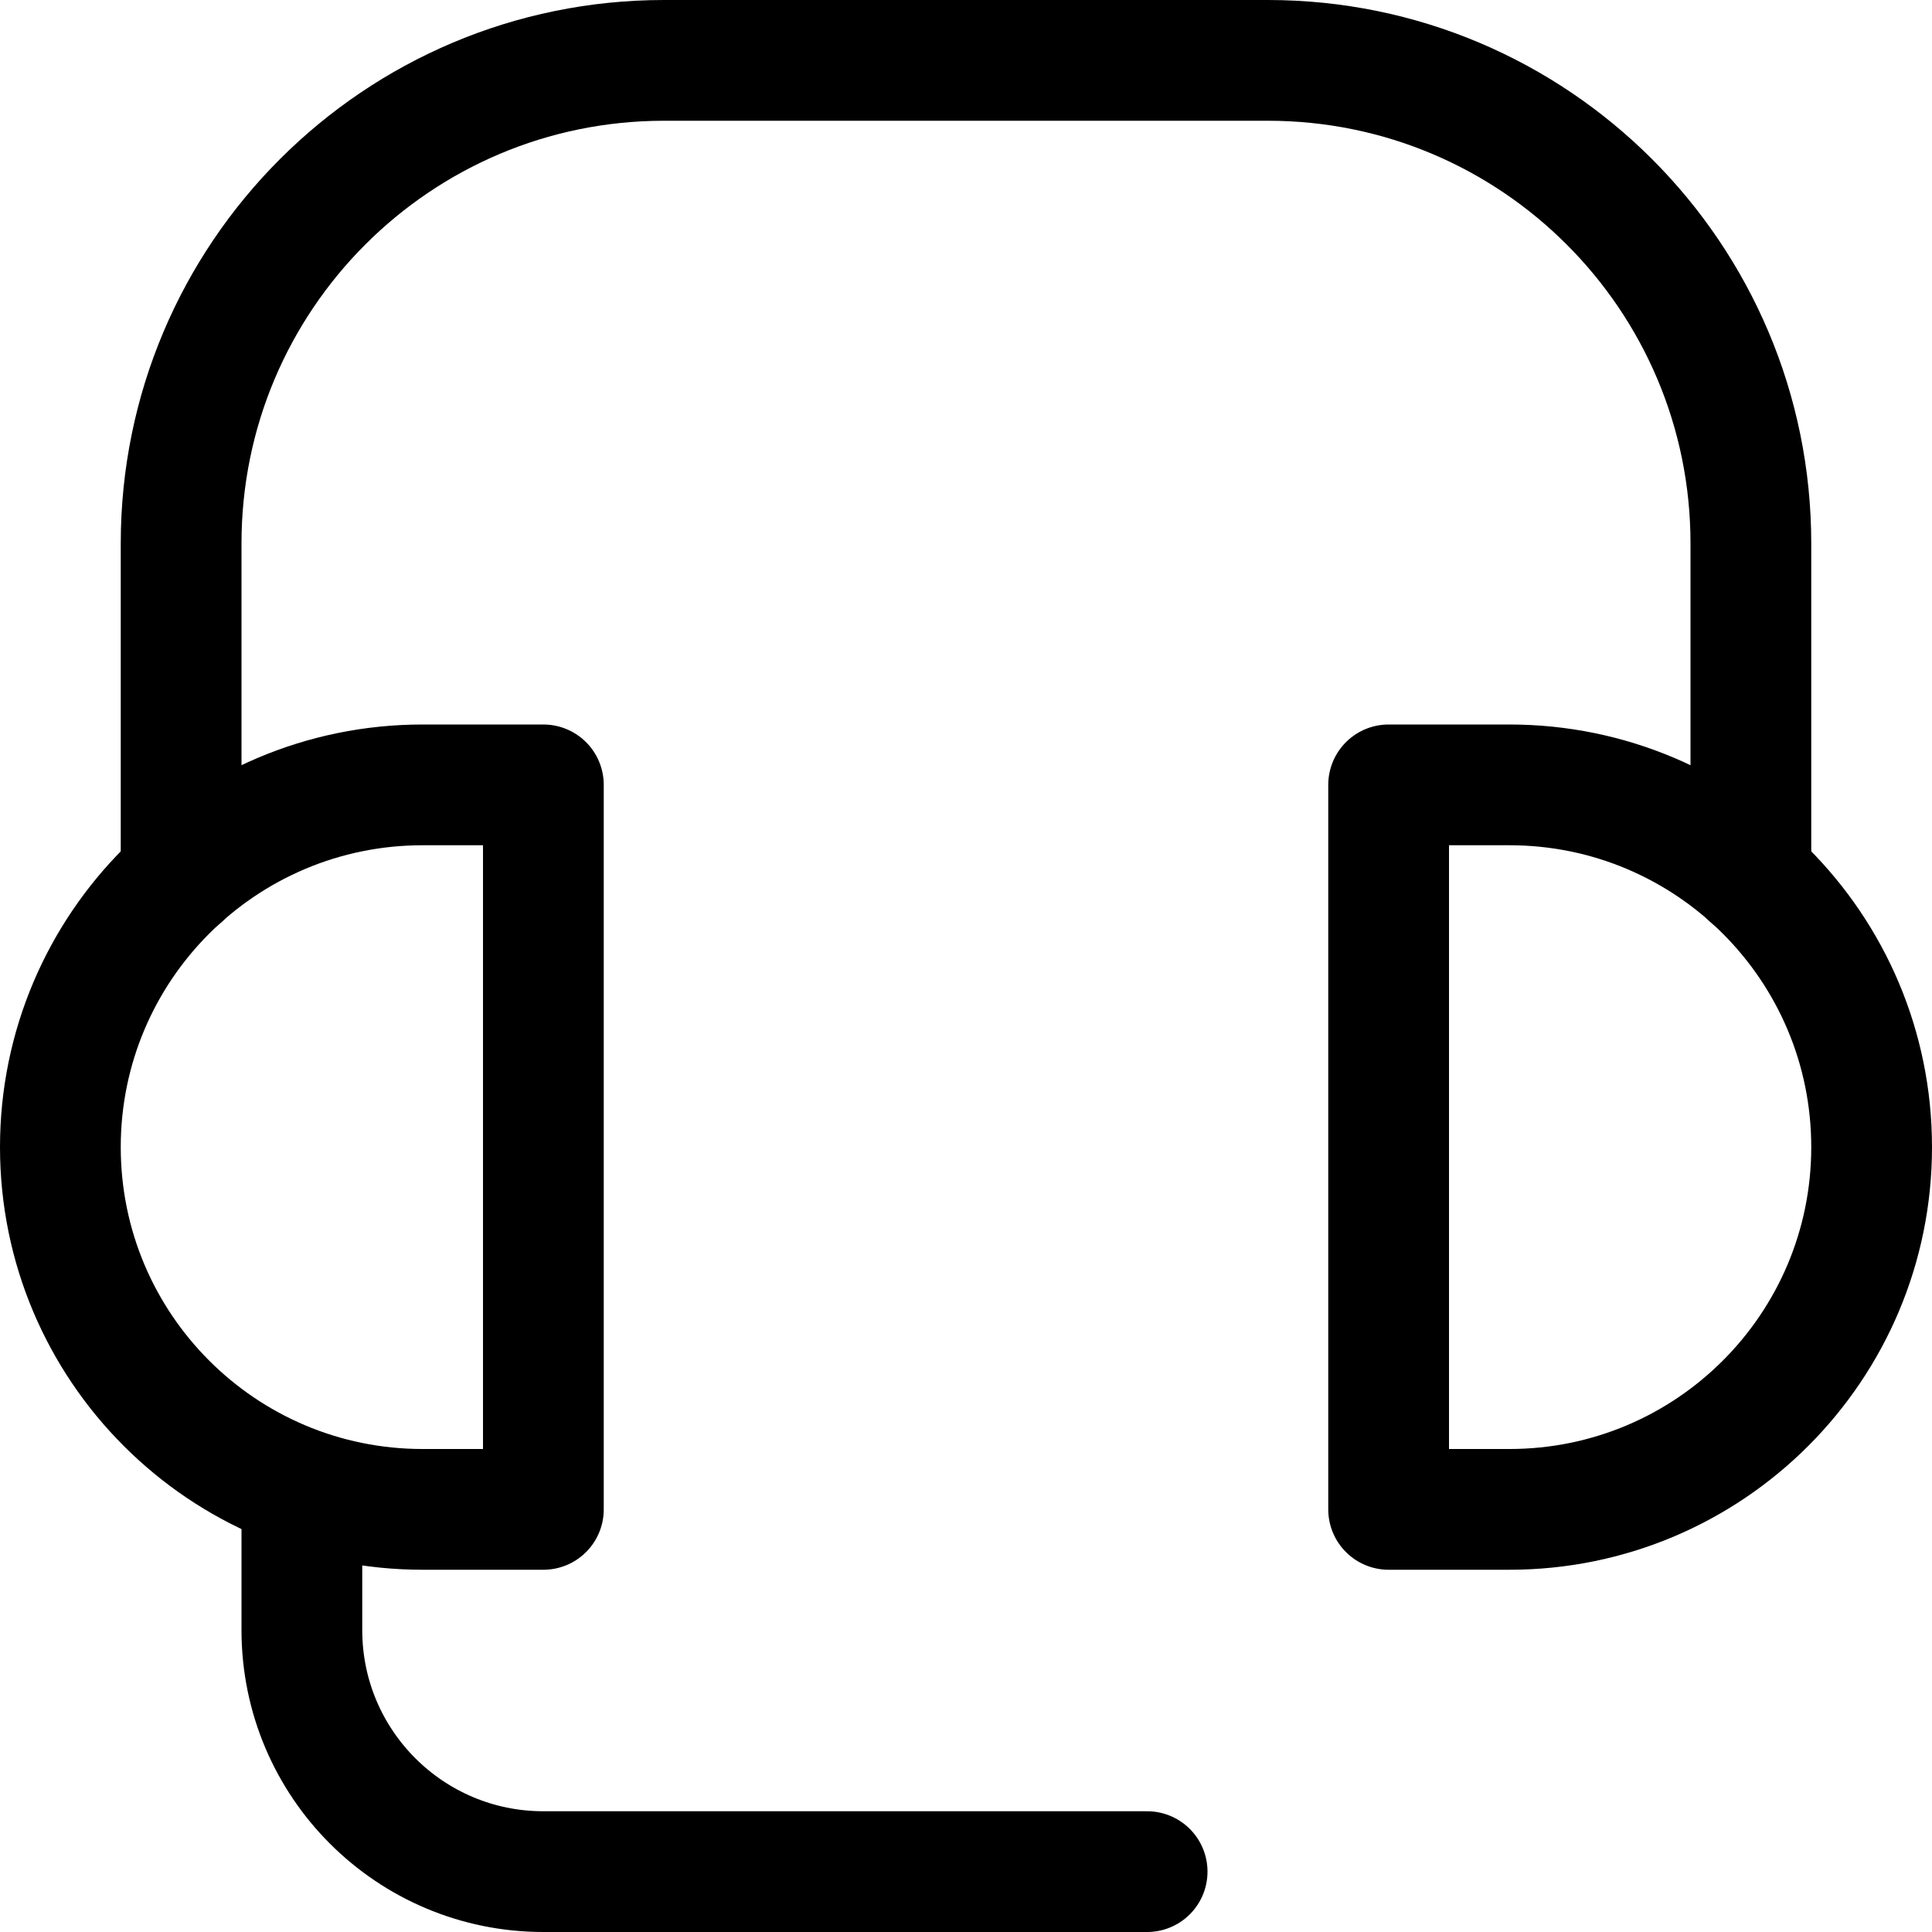
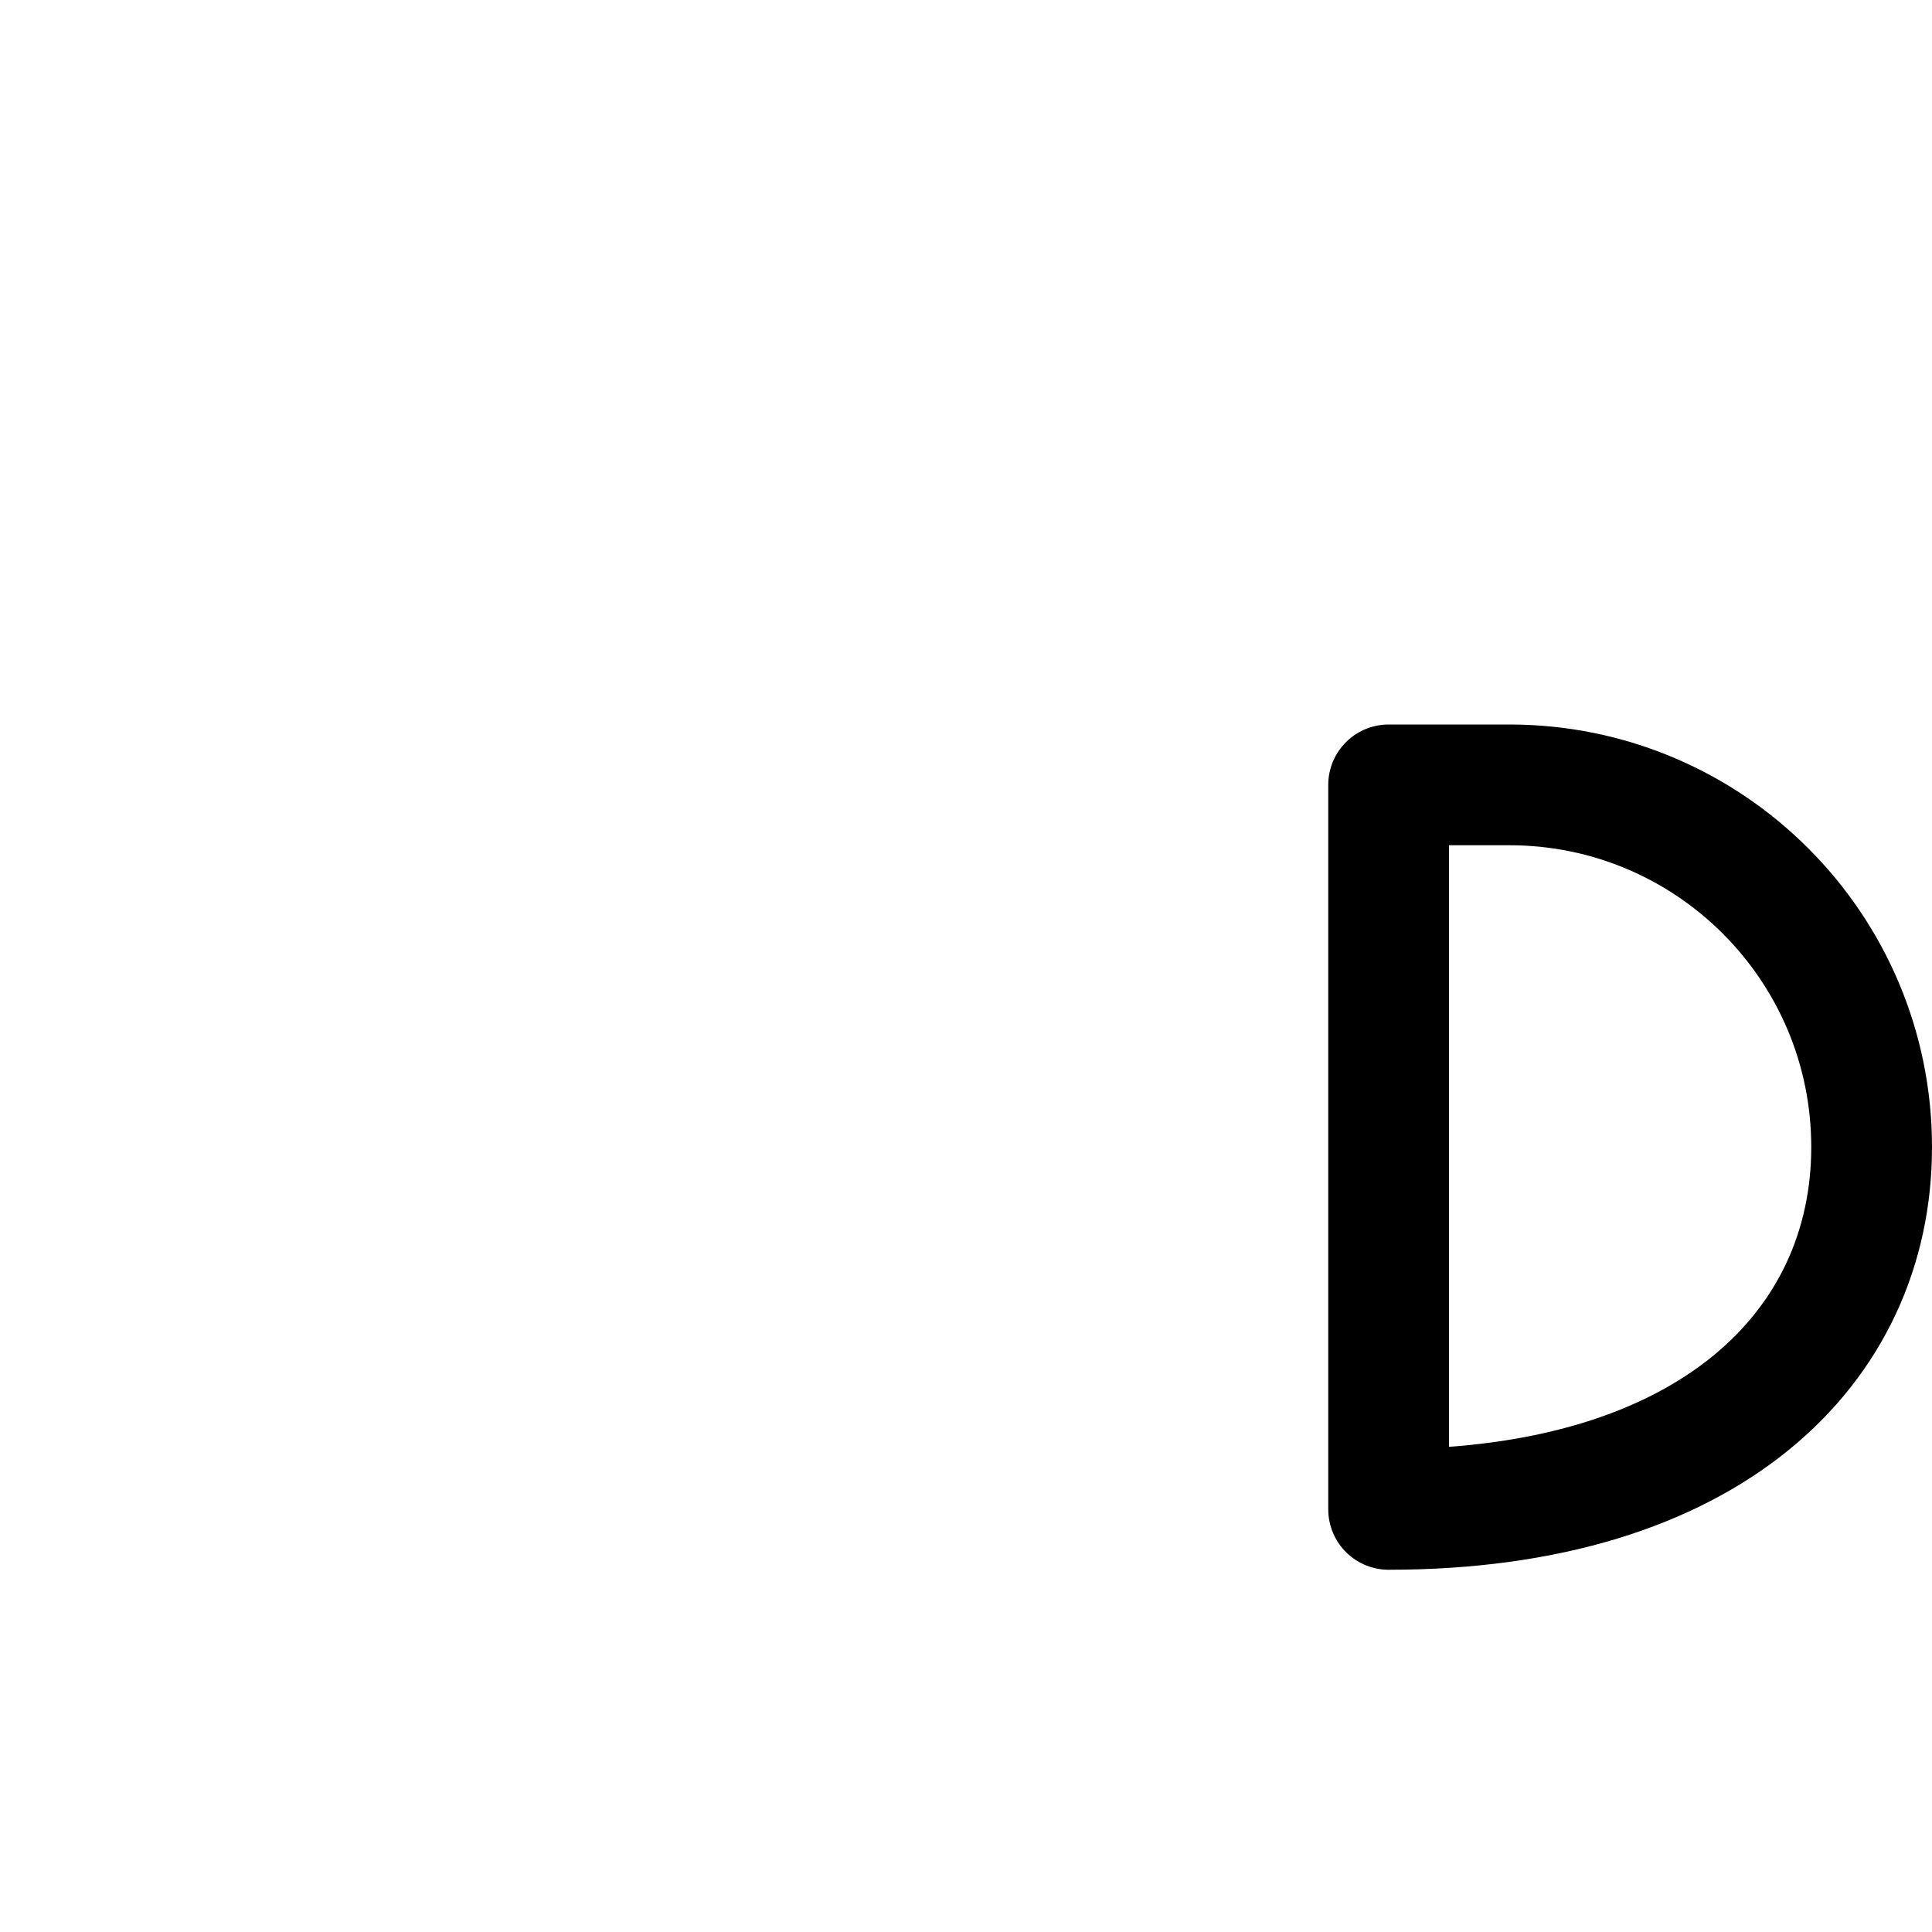
<svg xmlns="http://www.w3.org/2000/svg" width="16" height="16" viewBox="0 0 16 16" fill="none">
-   <path d="M1.5 7.265V4.5C1.5 2.291 3.291 0.5 5.5 0.5H10.5C12.709 0.5 14.5 2.291 14.5 4.5V7.265" stroke="black" stroke-miterlimit="10" stroke-linecap="round" stroke-linejoin="round" />
-   <path d="M4.5 12.5H3.5C1.843 12.5 0.5 11.157 0.5 9.5C0.5 7.843 1.843 6.5 3.5 6.5H4.5V12.5Z" stroke="black" stroke-miterlimit="10" stroke-linecap="round" stroke-linejoin="round" />
-   <path d="M11.5 12.5H12.5C14.157 12.5 15.5 11.157 15.5 9.5C15.5 7.843 14.157 6.5 12.5 6.5H11.5V12.5Z" stroke="black" stroke-miterlimit="10" stroke-linecap="round" stroke-linejoin="round" />
-   <path d="M9.5 15.5H4.5C3.395 15.5 2.5 14.605 2.5 13.5V12.5" stroke="black" stroke-miterlimit="10" stroke-linecap="round" stroke-linejoin="round" />
+   <path d="M11.5 12.5C14.157 12.5 15.5 11.157 15.5 9.5C15.5 7.843 14.157 6.5 12.5 6.5H11.5V12.5Z" stroke="black" stroke-miterlimit="10" stroke-linecap="round" stroke-linejoin="round" />
</svg>